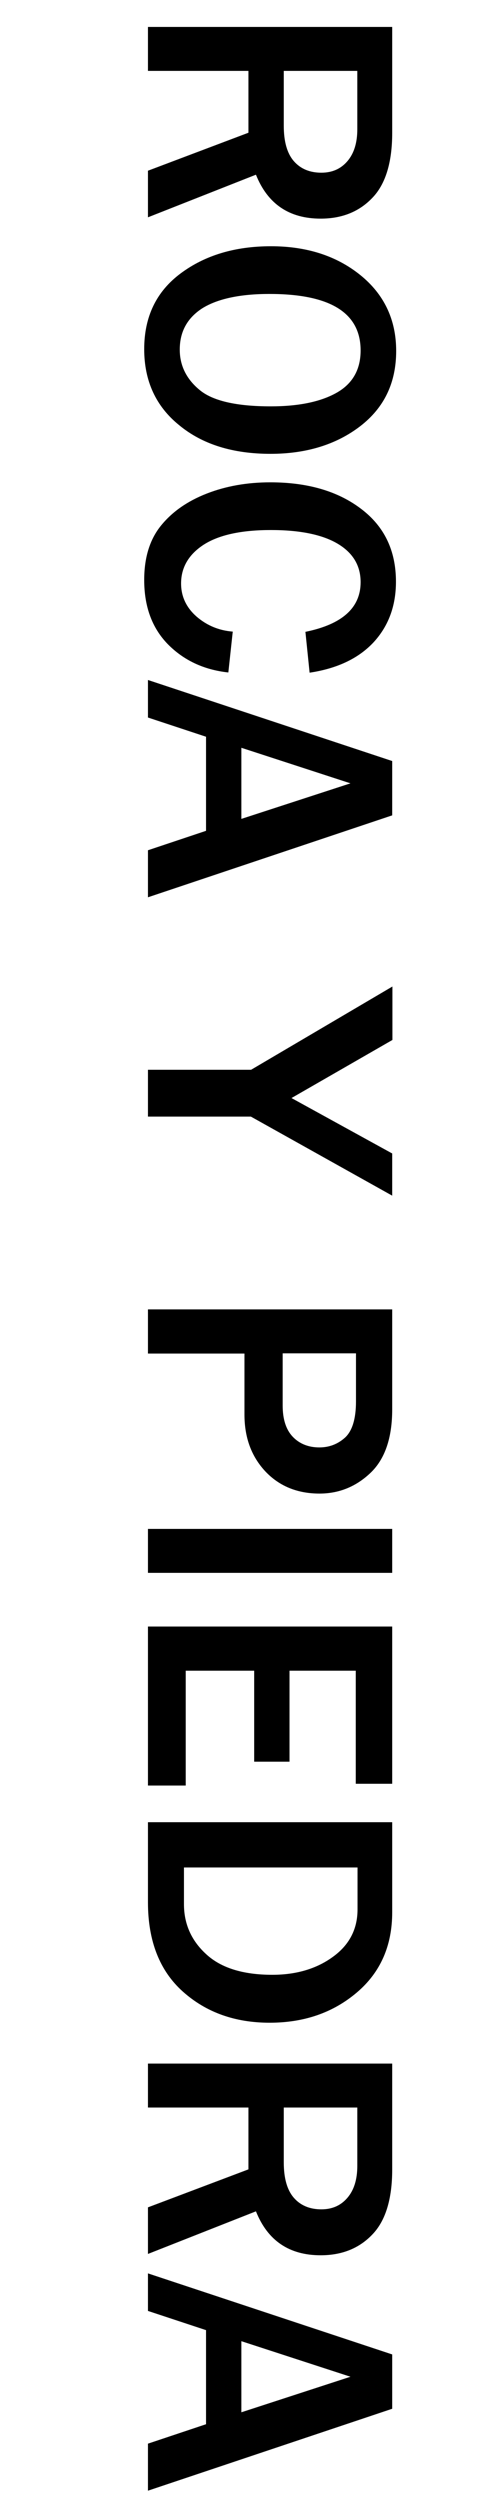
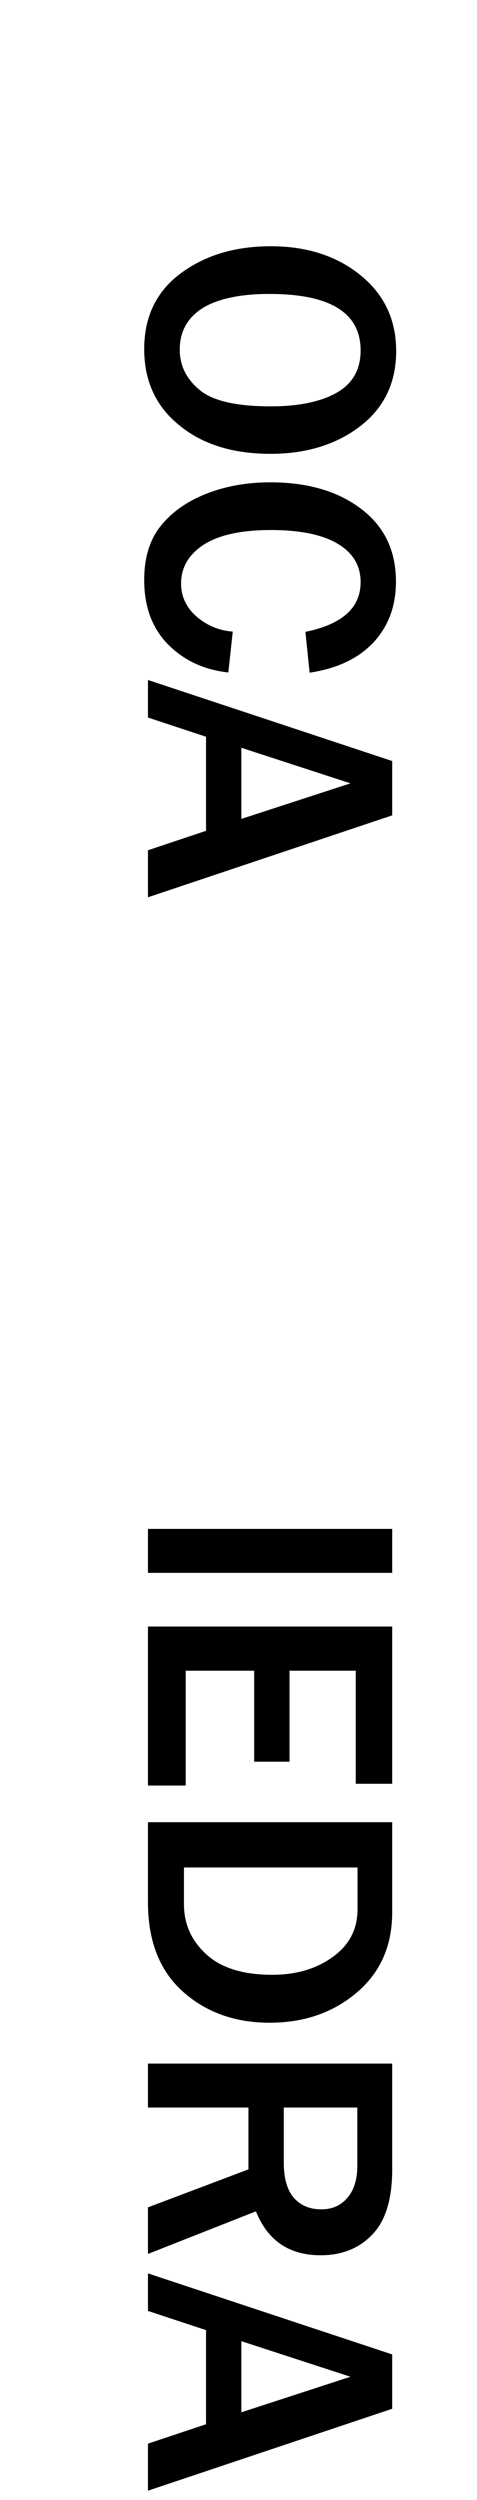
<svg xmlns="http://www.w3.org/2000/svg" version="1.1" id="Capa_1" x="0px" y="0px" viewBox="0 0 216 1132" style="enable-background:new 0 0 216 1132;" xml:space="preserve">
  <g>
-     <path d="M67,98.4V77.3l45.5-17.2v-28H67V12.2h110.6v48c0,13.3-3,23.2-9,29.4c-6,6.3-13.8,9.4-23.4,9.4c-14.2,0-24-6.6-29.3-19.9   L67,98.4z M128.5,32.1v24.8c0,7.2,1.5,12.5,4.5,16c3,3.5,7.2,5.3,12.5,5.3c4.9,0,8.8-1.7,11.8-5.2c3-3.5,4.5-8.3,4.5-14.5V32.1   H128.5z" />
    <path d="M65.3,158.1c0-14.7,5.5-26.1,16.5-34.3s24.6-12.3,40.9-12.3c16.1,0,29.6,4.3,40.4,13c10.8,8.7,16.3,20.2,16.3,34.4   c0,14.4-5.4,25.7-16.3,34.1c-10.8,8.3-24.4,12.5-40.6,12.5c-17.1,0-30.9-4.3-41.4-13C70.6,184,65.3,172.5,65.3,158.1z M81.4,158.3   c0,7.2,3,13.3,8.9,18.2c5.9,5,16.7,7.5,32.3,7.5c12.7,0,22.7-2.1,29.9-6.2c7.2-4.1,10.8-10.5,10.8-19.1c0-17.1-13.8-25.6-41.3-25.6   c-13.3,0-23.5,2.2-30.4,6.5C84.8,144,81.4,150.2,81.4,158.3z" />
    <path d="M105.4,286l-2,18.5c-11.1-1.2-20.2-5.5-27.4-12.8c-7.2-7.4-10.7-17.1-10.7-29.1c0-10.1,2.5-18.3,7.6-24.6   c5.1-6.3,12-11.1,20.7-14.5c8.7-3.4,18.3-5.1,28.8-5.1c16.9,0,30.6,4,41.1,12c10.6,8,15.8,19,15.8,33c0,11-3.4,20.1-10.1,27.4   c-6.8,7.3-16.4,11.9-29,13.8l-1.9-18.5c16.7-3.4,25-10.9,25-22.5c0-7.5-3.5-13.3-10.4-17.4c-6.9-4.1-17-6.2-30.2-6.2   c-13.4,0-23.5,2.2-30.4,6.6c-6.8,4.4-10.3,10.3-10.3,17.6c0,5.8,2.3,10.8,6.9,14.9C93.6,283.2,99.1,285.5,105.4,286z" />
    <path d="M67,406.3V385l26.3-8.8v-42.6L67,324.9v-17l110.6,36.7v24.6L67,406.3z M109.3,370.8l49.4-16.1l-49.4-16.1V370.8z" />
-     <path d="M67,505.6v-21.2h46.7l64-37.7v24.2L132,497.2l45.6,25.1v19.1l-64-35.8H67z" />
-     <path d="M67,612.8v-19.9h110.6v45.3c0,12.9-3.3,22.5-9.8,28.7c-6.5,6.2-14.2,9.4-23.1,9.4c-10.1,0-18.3-3.4-24.6-10.1   c-6.3-6.8-9.4-15.3-9.4-25.7v-27.6H67z M128,612.8v23.6c0,6.2,1.5,10.9,4.5,14.1c3,3.2,7.1,4.9,12.1,4.9c4.5,0,8.4-1.5,11.7-4.5   c3.2-3,4.9-8.4,4.9-16.3v-21.8H128z" />
    <path d="M67,712.2v-19.9h110.6v19.9H67z" />
    <path d="M67,808.4v-71.9h110.6v71.2h-16.5v-51.2h-30v41.2h-16v-41.2h-31v52H67z" />
    <path d="M67,825.1h110.6v40.8c0,15.1-5.3,27.2-16,36.3c-10.7,9.1-23.8,13.7-39.5,13.7c-15.7,0-28.8-4.7-39.3-14.1   S67,878.9,67,861.4V825.1z M83.3,845.6v16.6c0,8.9,3.3,16.5,10.1,22.7c6.7,6.2,16.7,9.3,29.9,9.3c10.8,0,20-2.7,27.4-8.1   c7.5-5.4,11.2-12.6,11.2-21.5v-19H83.3z" />
    <path d="M67,1020.6v-21.1l45.5-17.2v-28H67v-19.9h110.6v48c0,13.3-3,23.2-9,29.4c-6,6.3-13.8,9.4-23.4,9.4   c-14.2,0-24-6.6-29.3-19.9L67,1020.6z M128.5,954.3v24.8c0,7.2,1.5,12.5,4.5,16c3,3.5,7.2,5.3,12.5,5.3c4.9,0,8.8-1.7,11.8-5.2   c3-3.5,4.5-8.3,4.5-14.5v-26.4H128.5z" />
    <path d="M67,1127.8v-21.3l26.3-8.8v-42.6l-26.3-8.7v-17l110.6,36.7v24.6L67,1127.8z M109.3,1092.3l49.4-16.1l-49.4-16.1V1092.3z" />
  </g>
</svg>